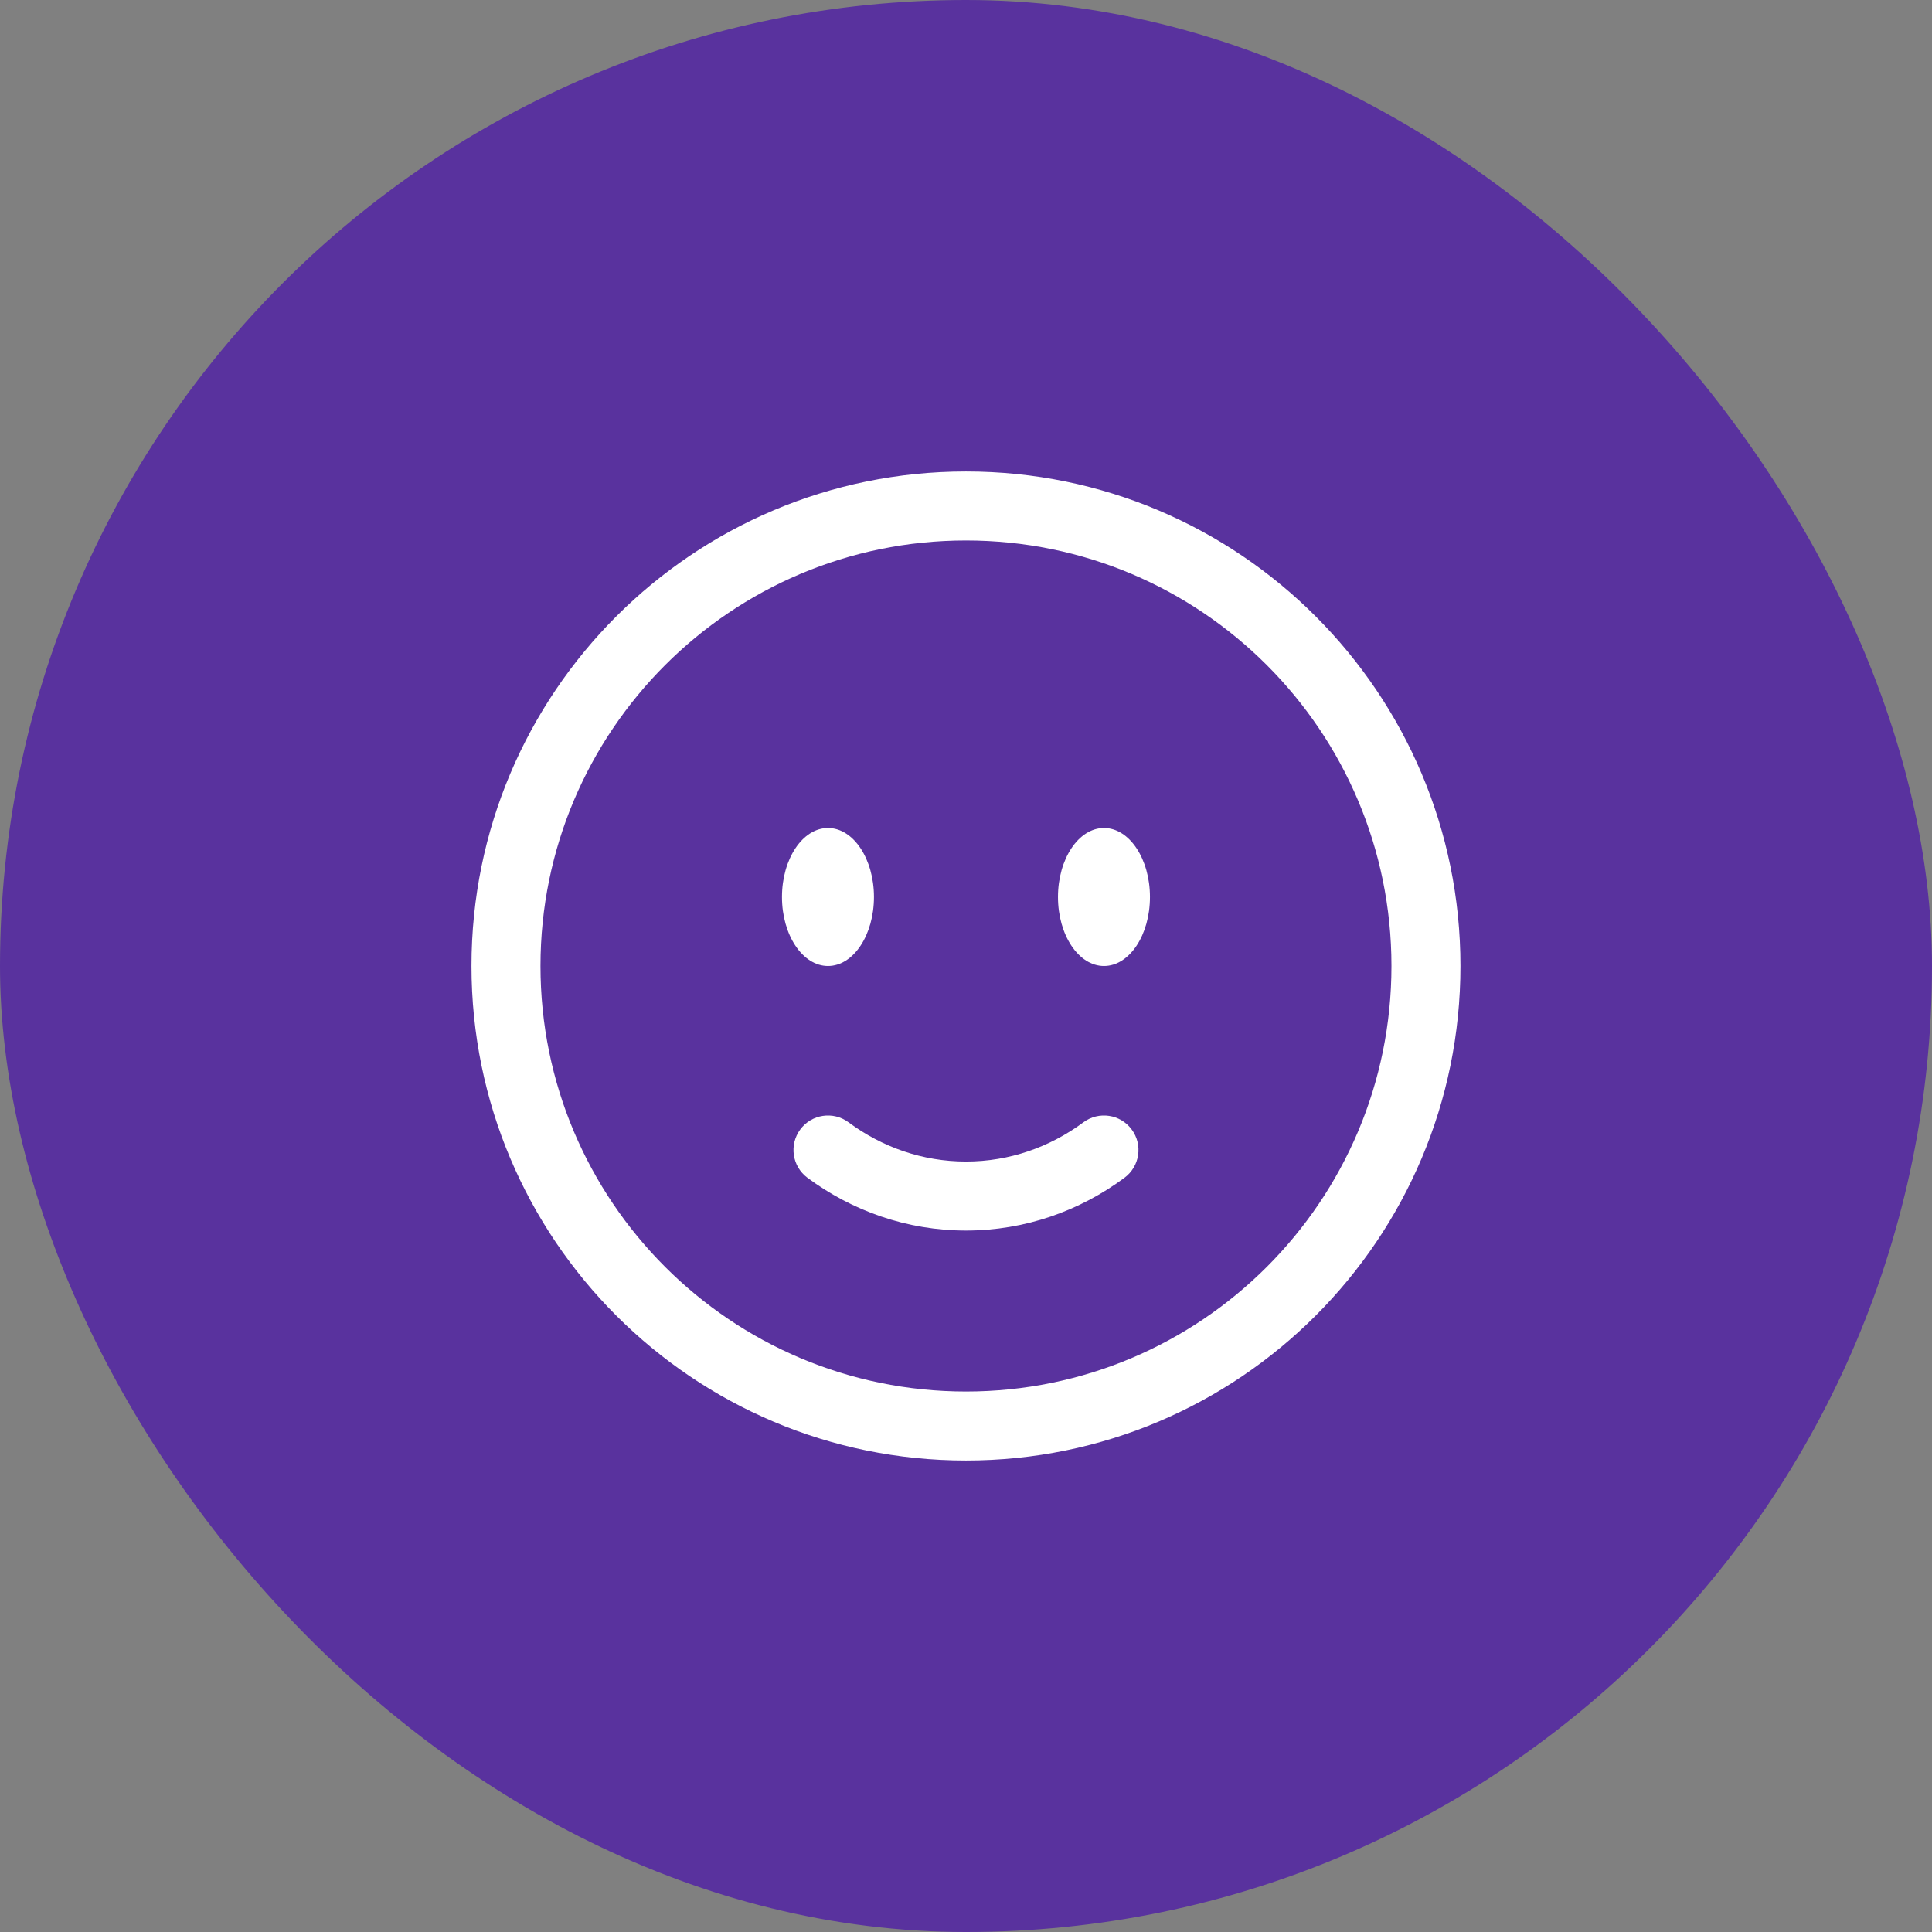
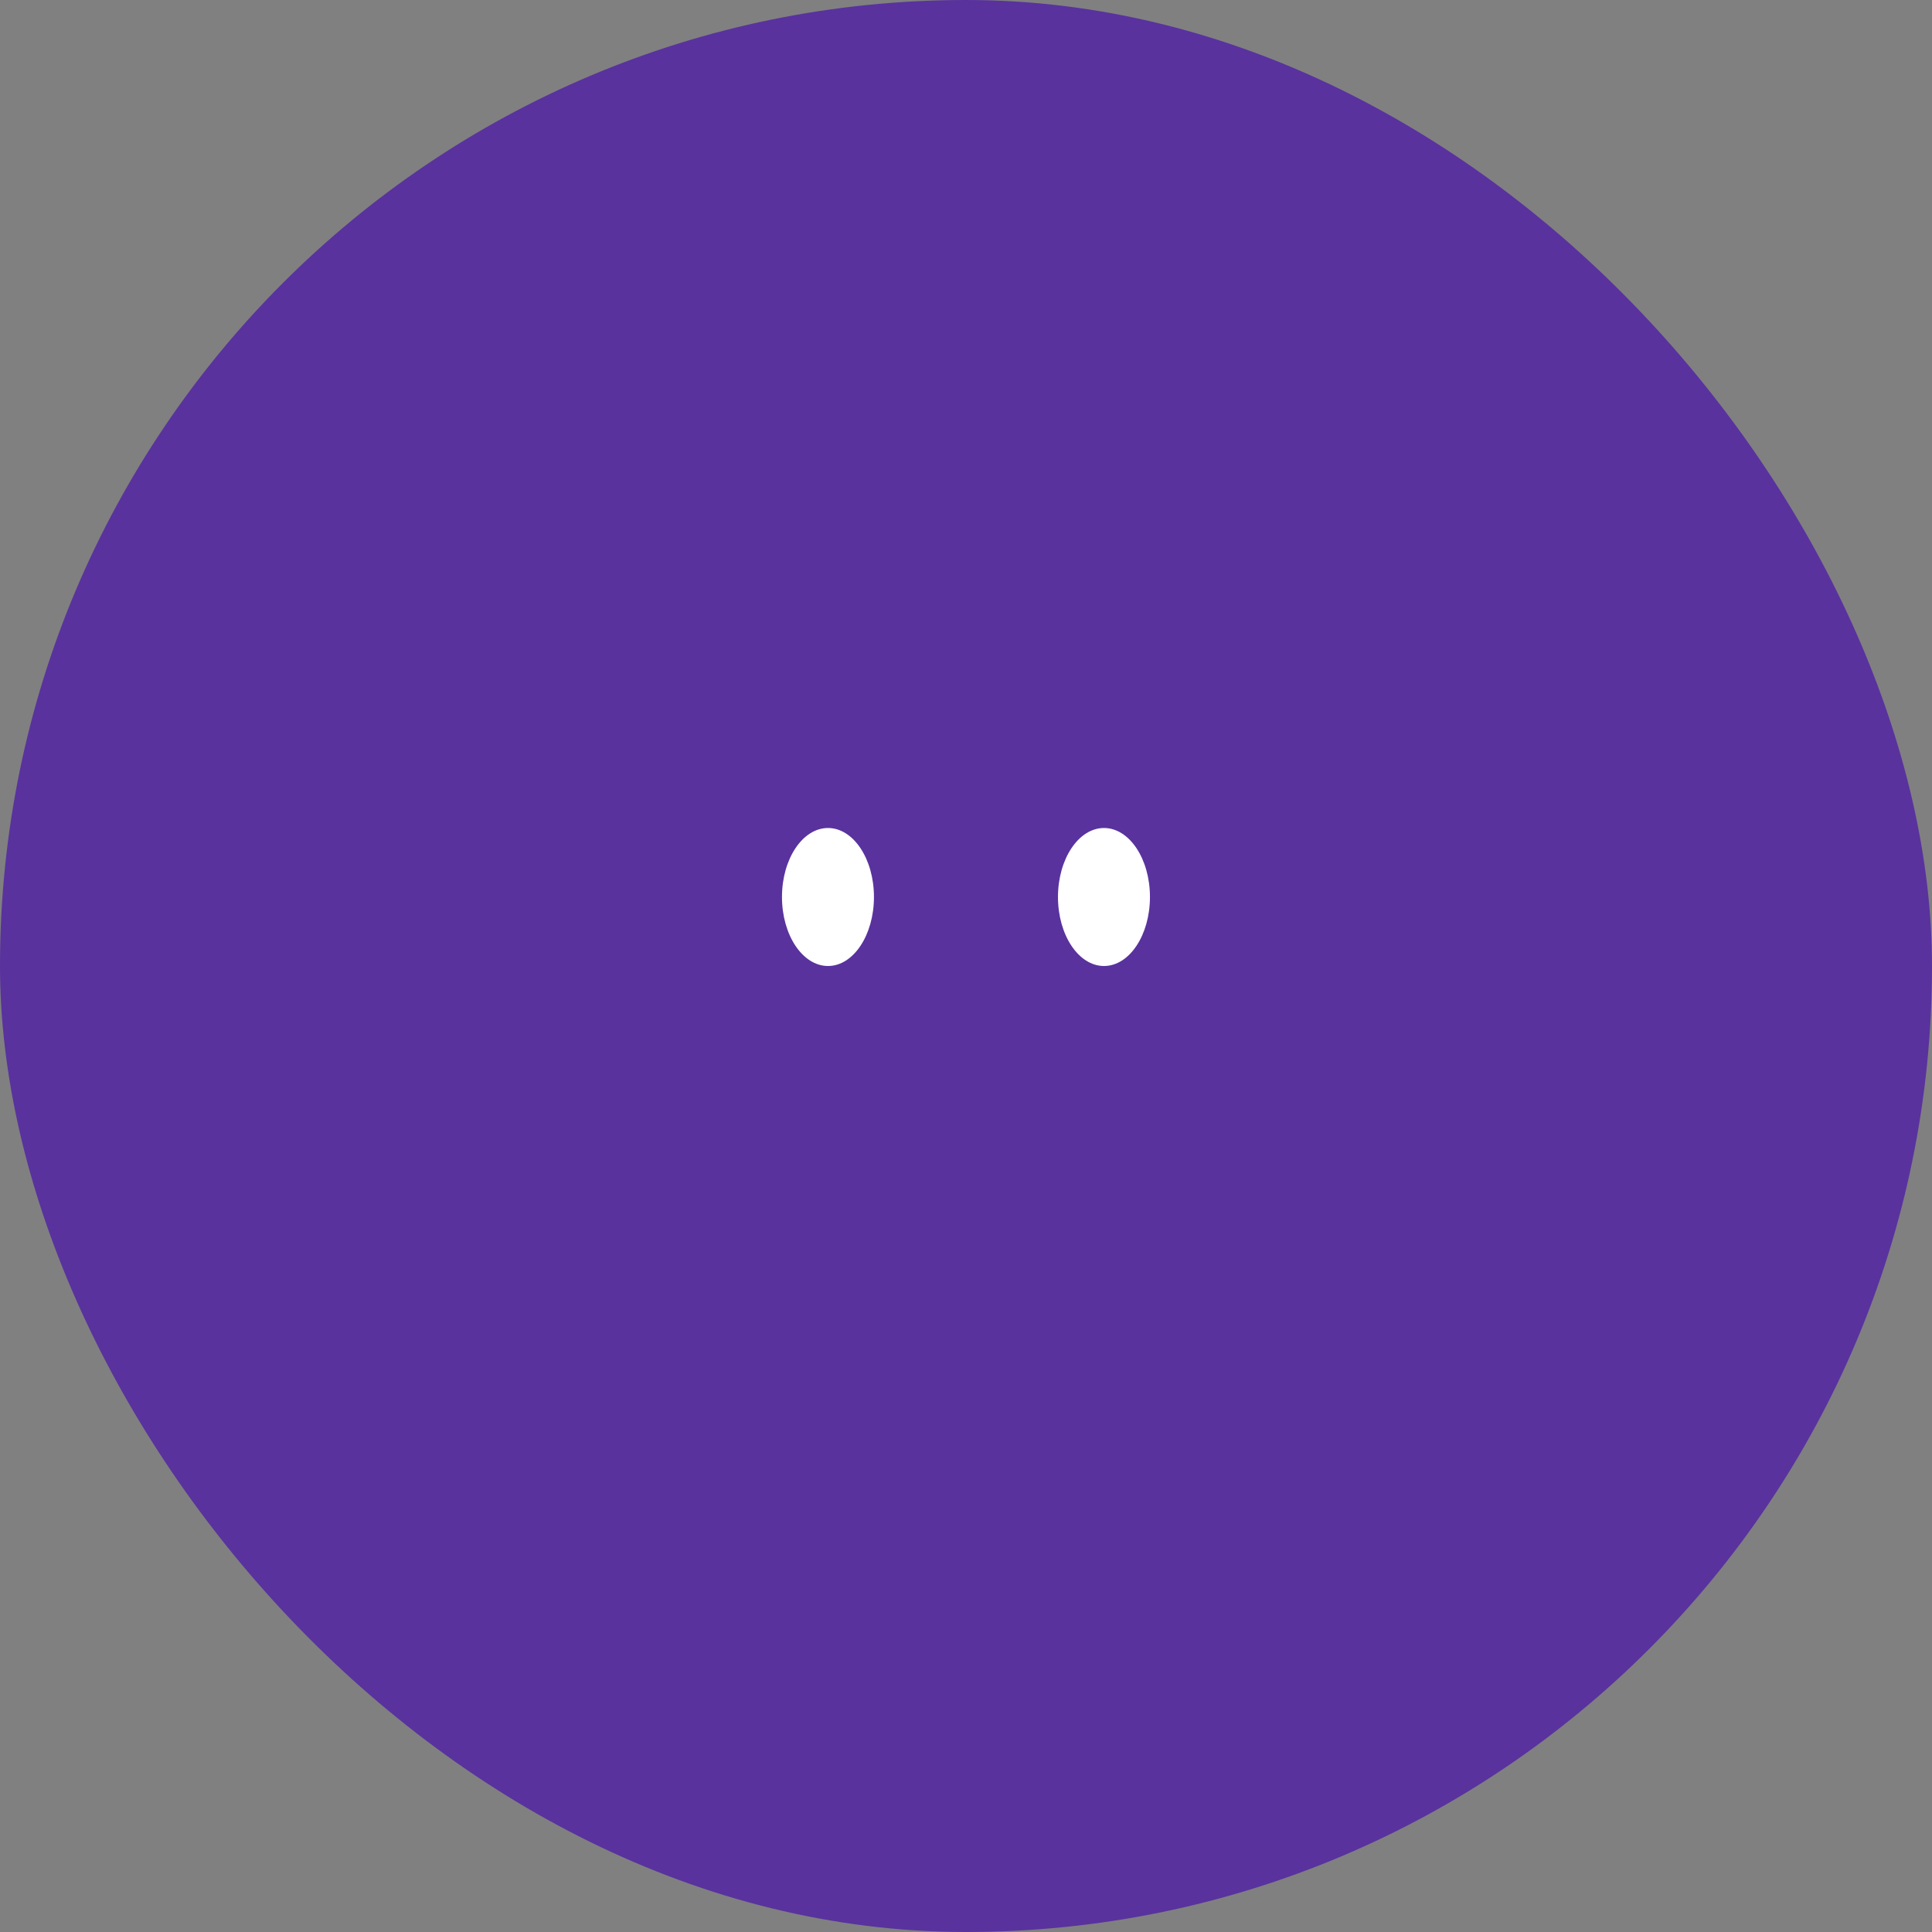
<svg xmlns="http://www.w3.org/2000/svg" width="28" height="28" viewBox="0 0 28 28" fill="none">
  <rect x="0" y="0" width="28" height="28" fill="#808080" stroke="none" />
  <rect width="28" height="28" rx="14" fill="#59329E" />
  <g clip-path="url(#clip0_1982_27609)">
-     <path fill-rule="evenodd" clip-rule="evenodd" d="M14 7.833C10.594 7.833 7.833 10.594 7.833 14C7.833 17.406 10.594 20.167 14 20.167C17.405 20.167 20.166 17.406 20.166 14C20.166 10.594 17.405 7.833 14 7.833ZM6.833 14C6.833 10.042 10.042 6.833 14 6.833C17.958 6.833 21.166 10.042 21.166 14C21.166 17.958 17.958 21.167 14 21.167C10.042 21.167 6.833 17.958 6.833 14ZM11.598 16.369C11.762 16.147 12.076 16.101 12.297 16.265C12.783 16.625 13.369 16.834 14 16.834C14.63 16.834 15.216 16.625 15.702 16.265C15.924 16.101 16.237 16.147 16.401 16.369C16.566 16.591 16.519 16.904 16.297 17.069C15.649 17.549 14.856 17.834 14 17.834C13.143 17.834 12.35 17.549 11.702 17.069C11.48 16.904 11.434 16.591 11.598 16.369Z" fill="white" />
    <path d="M16.666 13C16.666 13.552 16.368 14 16 14C15.632 14 15.333 13.552 15.333 13C15.333 12.448 15.632 12 16 12C16.368 12 16.666 12.448 16.666 13Z" fill="white" />
-     <path d="M12.666 13C12.666 13.552 12.368 14 12 14C11.632 14 11.333 13.552 11.333 13C11.333 12.448 11.632 12 12 12C12.368 12 12.666 12.448 12.666 13Z" fill="white" />
+     <path d="M12.666 13C12.666 13.552 12.368 14 12 14C11.632 14 11.333 13.552 11.333 13C11.333 12.448 11.632 12 12 12C12.368 12 12.666 12.448 12.666 13" fill="white" />
  </g>
  <defs>
    <clipPath id="clip0_1982_27609">
      <rect width="16" height="16" fill="white" transform="translate(6 6)" />
    </clipPath>
  </defs>
</svg>